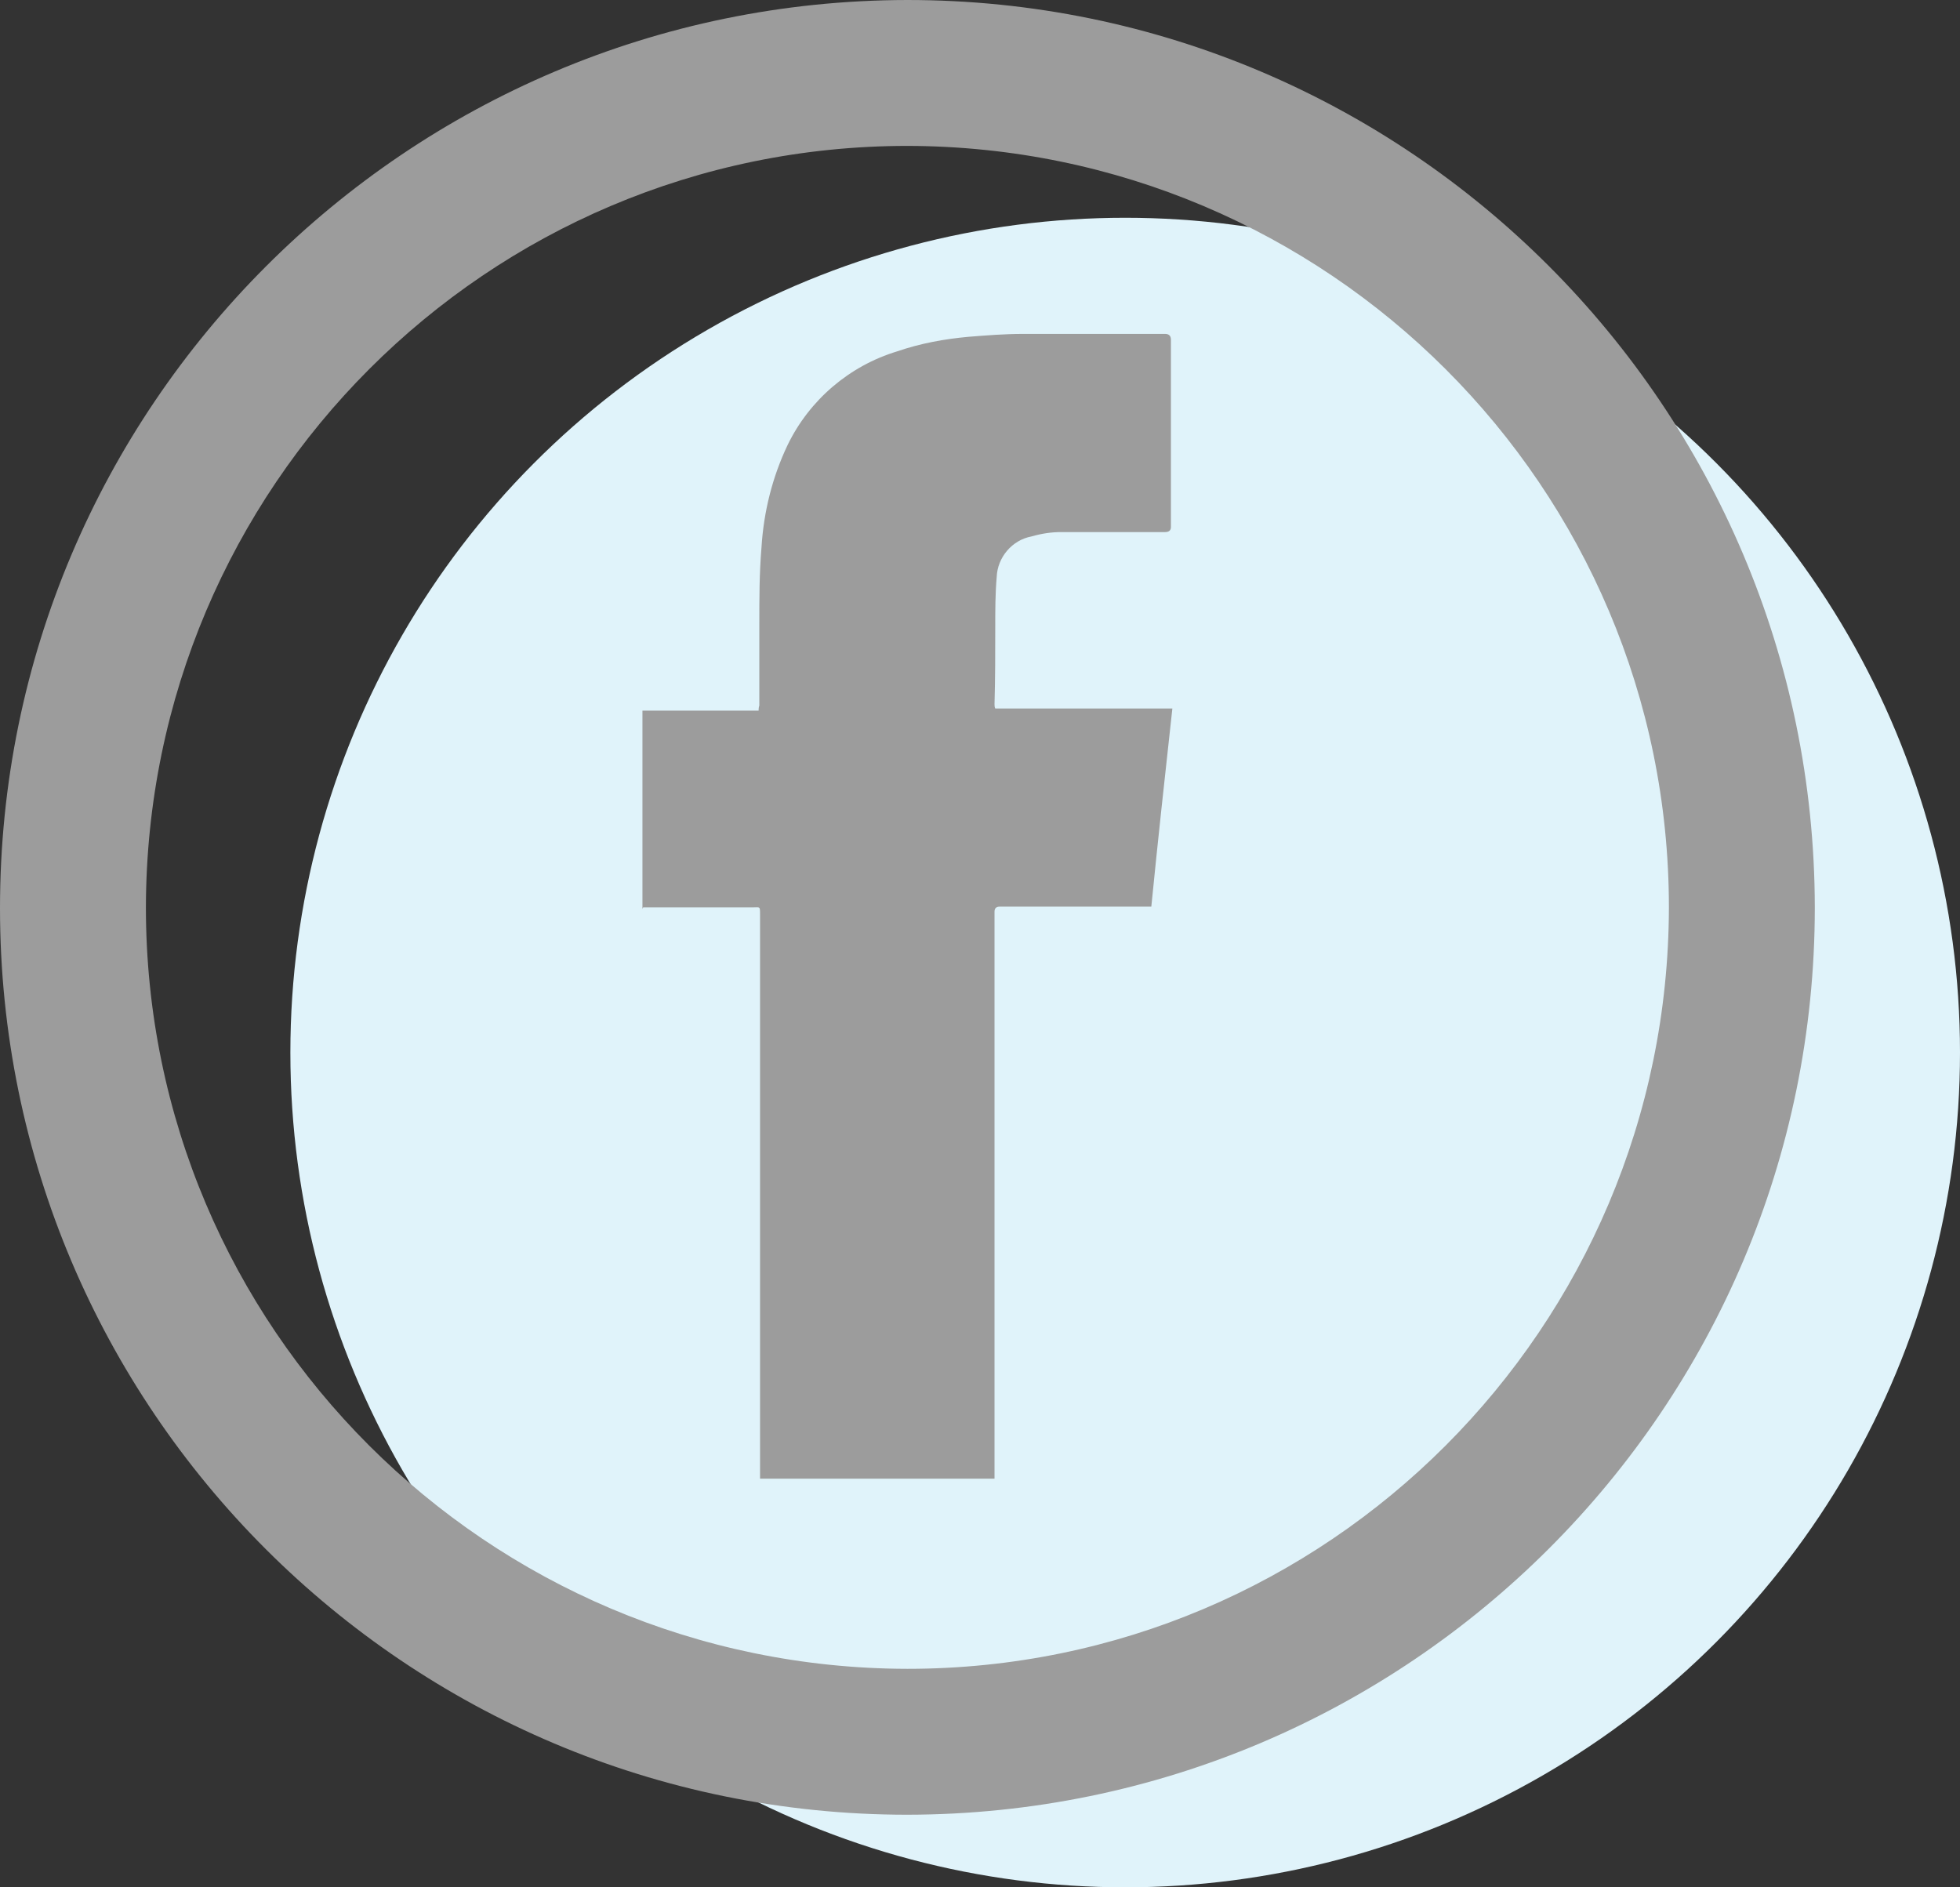
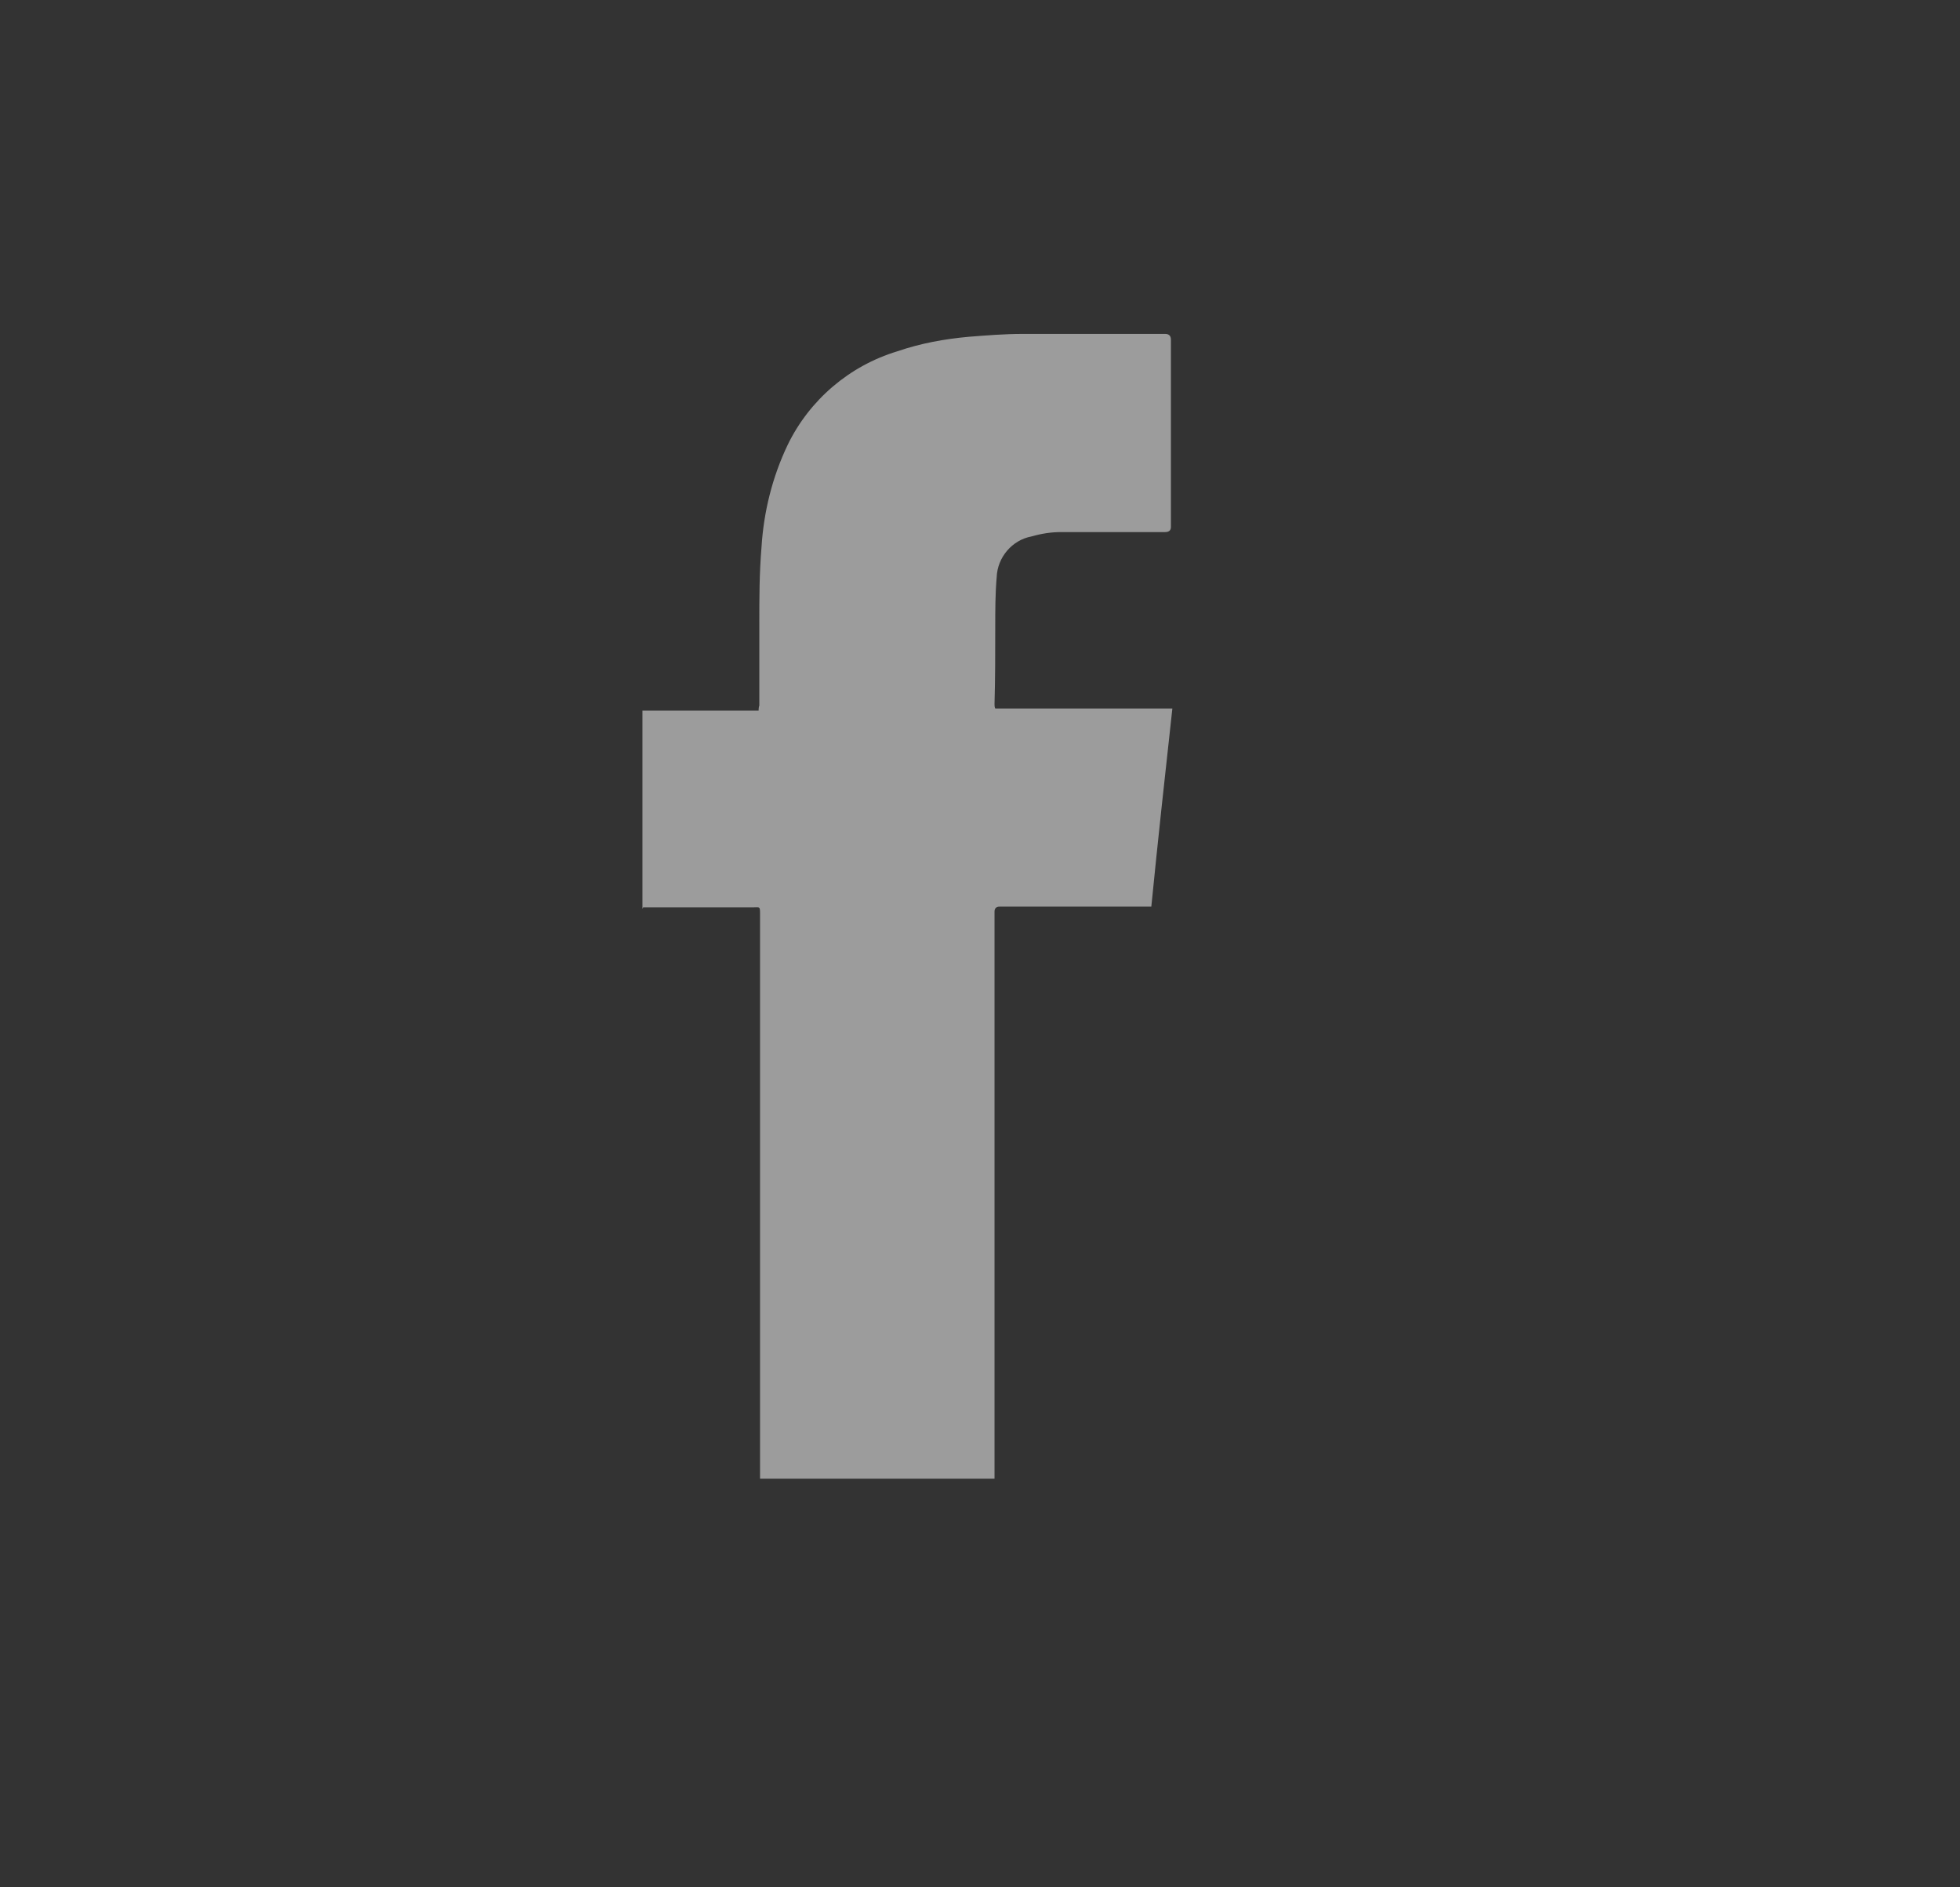
<svg xmlns="http://www.w3.org/2000/svg" id="Ebene_1" viewBox="0 0 27 26">
  <rect x="0" y="0" width="27" height="26" fill="#333333" stroke="none" />
-   <circle id="Ellipse_84" cx="15.5" cy="14.5" r="11.5" style="fill:#e0f3fa;" />
  <g id="Gruppe_37">
    <path id="Pfad_21" d="M8.85,12.52v-2.73h1.6s0-.05,.01-.07c0-.38,0-.75,0-1.13,0-.35,0-.69,.03-1.05,.03-.49,.15-.97,.36-1.41,.3-.62,.85-1.09,1.51-1.29,.32-.11,.65-.17,.98-.2,.25-.02,.5-.04,.75-.04h1.96q.08,0,.08,.08v2.58q0,.07-.08,.07c-.47,0-.95,0-1.43,0-.14,0-.27,.02-.41,.06-.27,.05-.47,.29-.48,.56-.02,.23-.02,.46-.02,.7,0,.35,0,.69-.01,1.05,0,.02,0,.04,.01,.06h2.44c-.1,.91-.2,1.82-.29,2.73h-2.09q-.07,0-.07,.07v7.81h-3.23v-7.77c0-.12,0-.1-.1-.1h-1.51Z" style="fill:#9c9c9c; fill-rule:evenodd;" />
  </g>
  <g id="Gruppe_38">
-     <path id="Pfad_22" d="M12.5,25C5.6,25,0,19.41,0,12.51,0,5.61,5.6,.01,12.5,0c6.9,0,12.49,5.6,12.5,12.5,0,6.9-5.6,12.49-12.5,12.5Zm0-22.99c-5.79,0-10.48,4.7-10.49,10.49,0,5.79,4.7,10.48,10.49,10.49,5.79,0,10.48-4.7,10.49-10.49,0-5.79-4.7-10.48-10.49-10.49Z" style="fill:#9c9c9c;" />
-   </g>
+     </g>
</svg>